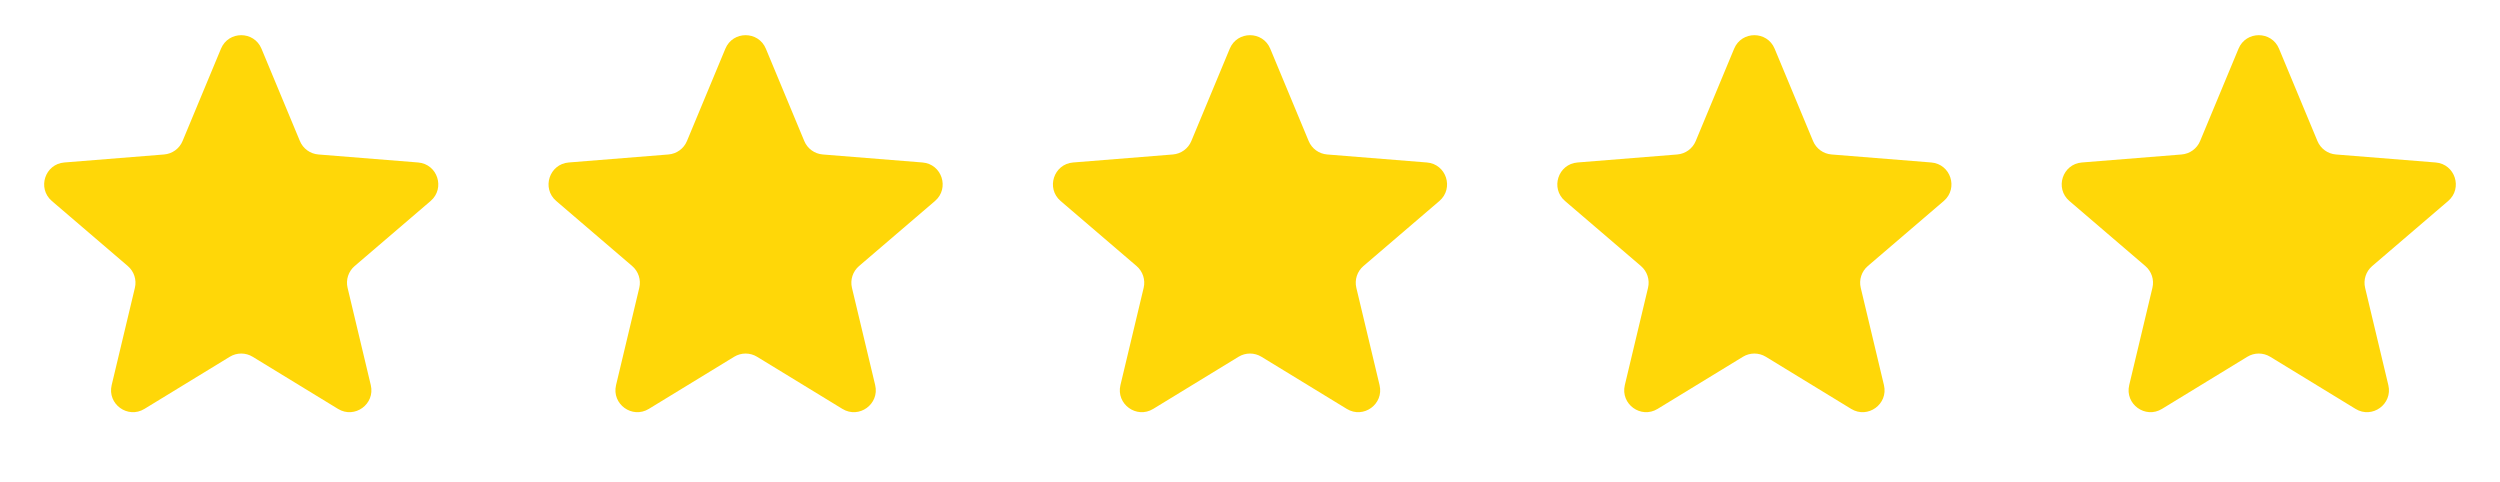
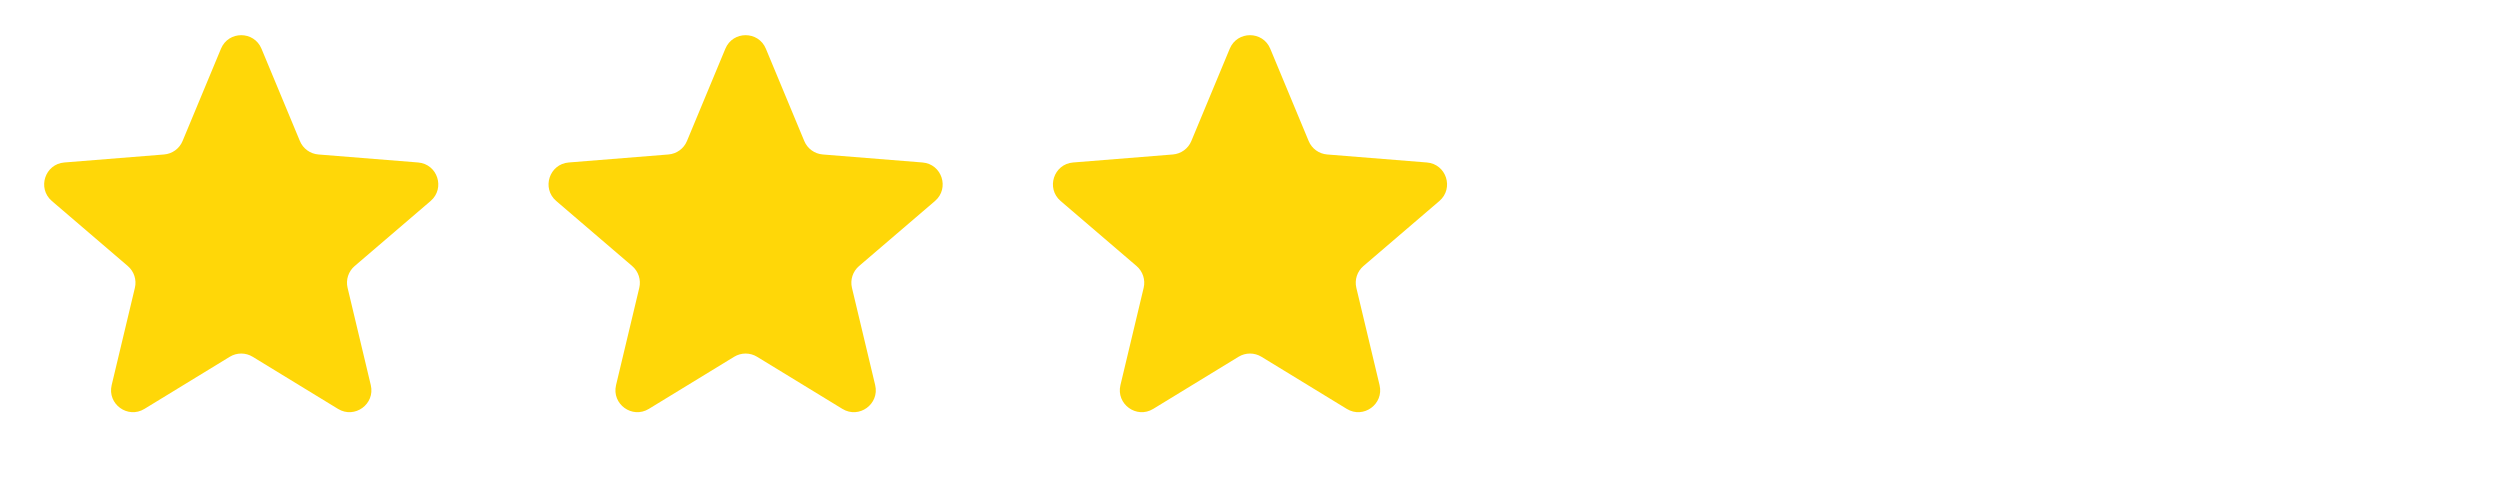
<svg xmlns="http://www.w3.org/2000/svg" width="114" height="22" viewBox="0 0 114 22" fill="none">
  <path d="M10.077 2.22C10.418 1.399 11.582 1.399 11.923 2.22L13.675 6.431C13.819 6.778 14.145 7.014 14.518 7.044L19.065 7.409C19.952 7.48 20.311 8.586 19.636 9.165L16.172 12.132C15.887 12.376 15.762 12.759 15.85 13.124L16.908 17.561C17.114 18.426 16.173 19.11 15.414 18.646L11.521 16.268C11.201 16.073 10.799 16.073 10.479 16.268L6.586 18.646C5.827 19.11 4.886 18.426 5.092 17.561L6.151 13.124C6.238 12.759 6.113 12.376 5.828 12.132L2.364 9.165C1.689 8.586 2.048 7.48 2.935 7.409L7.482 7.044C7.855 7.014 8.181 6.778 8.325 6.431L10.077 2.22Z" fill="#FFD708" />
  <path d="M33.077 2.22C33.418 1.399 34.582 1.399 34.923 2.22L36.675 6.431C36.819 6.778 37.145 7.014 37.518 7.044L42.065 7.409C42.952 7.48 43.311 8.586 42.636 9.165L39.172 12.132C38.887 12.376 38.762 12.759 38.849 13.124L39.908 17.561C40.114 18.426 39.173 19.11 38.414 18.646L34.521 16.268C34.201 16.073 33.799 16.073 33.479 16.268L29.586 18.646C28.827 19.11 27.886 18.426 28.092 17.561L29.151 13.124C29.238 12.759 29.113 12.376 28.828 12.132L25.364 9.165C24.689 8.586 25.048 7.48 25.935 7.409L30.482 7.044C30.855 7.014 31.181 6.778 31.325 6.431L33.077 2.22Z" fill="#FFD708" />
  <path d="M56.077 2.22C56.418 1.399 57.582 1.399 57.923 2.22L59.675 6.431C59.819 6.778 60.145 7.014 60.518 7.044L65.065 7.409C65.952 7.48 66.311 8.586 65.636 9.165L62.172 12.132C61.887 12.376 61.762 12.759 61.849 13.124L62.908 17.561C63.114 18.426 62.173 19.11 61.414 18.646L57.521 16.268C57.201 16.073 56.799 16.073 56.479 16.268L52.586 18.646C51.827 19.11 50.886 18.426 51.092 17.561L52.151 13.124C52.238 12.759 52.113 12.376 51.828 12.132L48.364 9.165C47.689 8.586 48.048 7.48 48.935 7.409L53.482 7.044C53.855 7.014 54.181 6.778 54.325 6.431L56.077 2.22Z" fill="#FFD708" />
-   <path d="M79.077 2.22C79.418 1.399 80.582 1.399 80.923 2.22L82.675 6.431C82.819 6.778 83.145 7.014 83.518 7.044L88.065 7.409C88.952 7.48 89.311 8.586 88.636 9.165L85.172 12.132C84.887 12.376 84.762 12.759 84.85 13.124L85.908 17.561C86.114 18.426 85.173 19.11 84.414 18.646L80.521 16.268C80.201 16.073 79.799 16.073 79.479 16.268L75.586 18.646C74.827 19.11 73.886 18.426 74.092 17.561L75.15 13.124C75.238 12.759 75.113 12.376 74.828 12.132L71.364 9.165C70.689 8.586 71.048 7.48 71.935 7.409L76.482 7.044C76.855 7.014 77.181 6.778 77.325 6.431L79.077 2.22Z" fill="#FFD708" />
-   <path d="M102.077 2.22C102.418 1.399 103.582 1.399 103.923 2.22L105.675 6.431C105.819 6.778 106.145 7.014 106.518 7.044L111.065 7.409C111.952 7.48 112.311 8.586 111.636 9.165L108.172 12.132C107.887 12.376 107.762 12.759 107.849 13.124L108.908 17.561C109.114 18.426 108.173 19.11 107.414 18.646L103.521 16.268C103.201 16.073 102.799 16.073 102.479 16.268L98.586 18.646C97.827 19.11 96.886 18.426 97.092 17.561L98.15 13.124C98.238 12.759 98.113 12.376 97.828 12.132L94.364 9.165C93.689 8.586 94.048 7.48 94.935 7.409L99.482 7.044C99.855 7.014 100.181 6.778 100.325 6.431L102.077 2.22Z" fill="#FFD708" />
</svg>